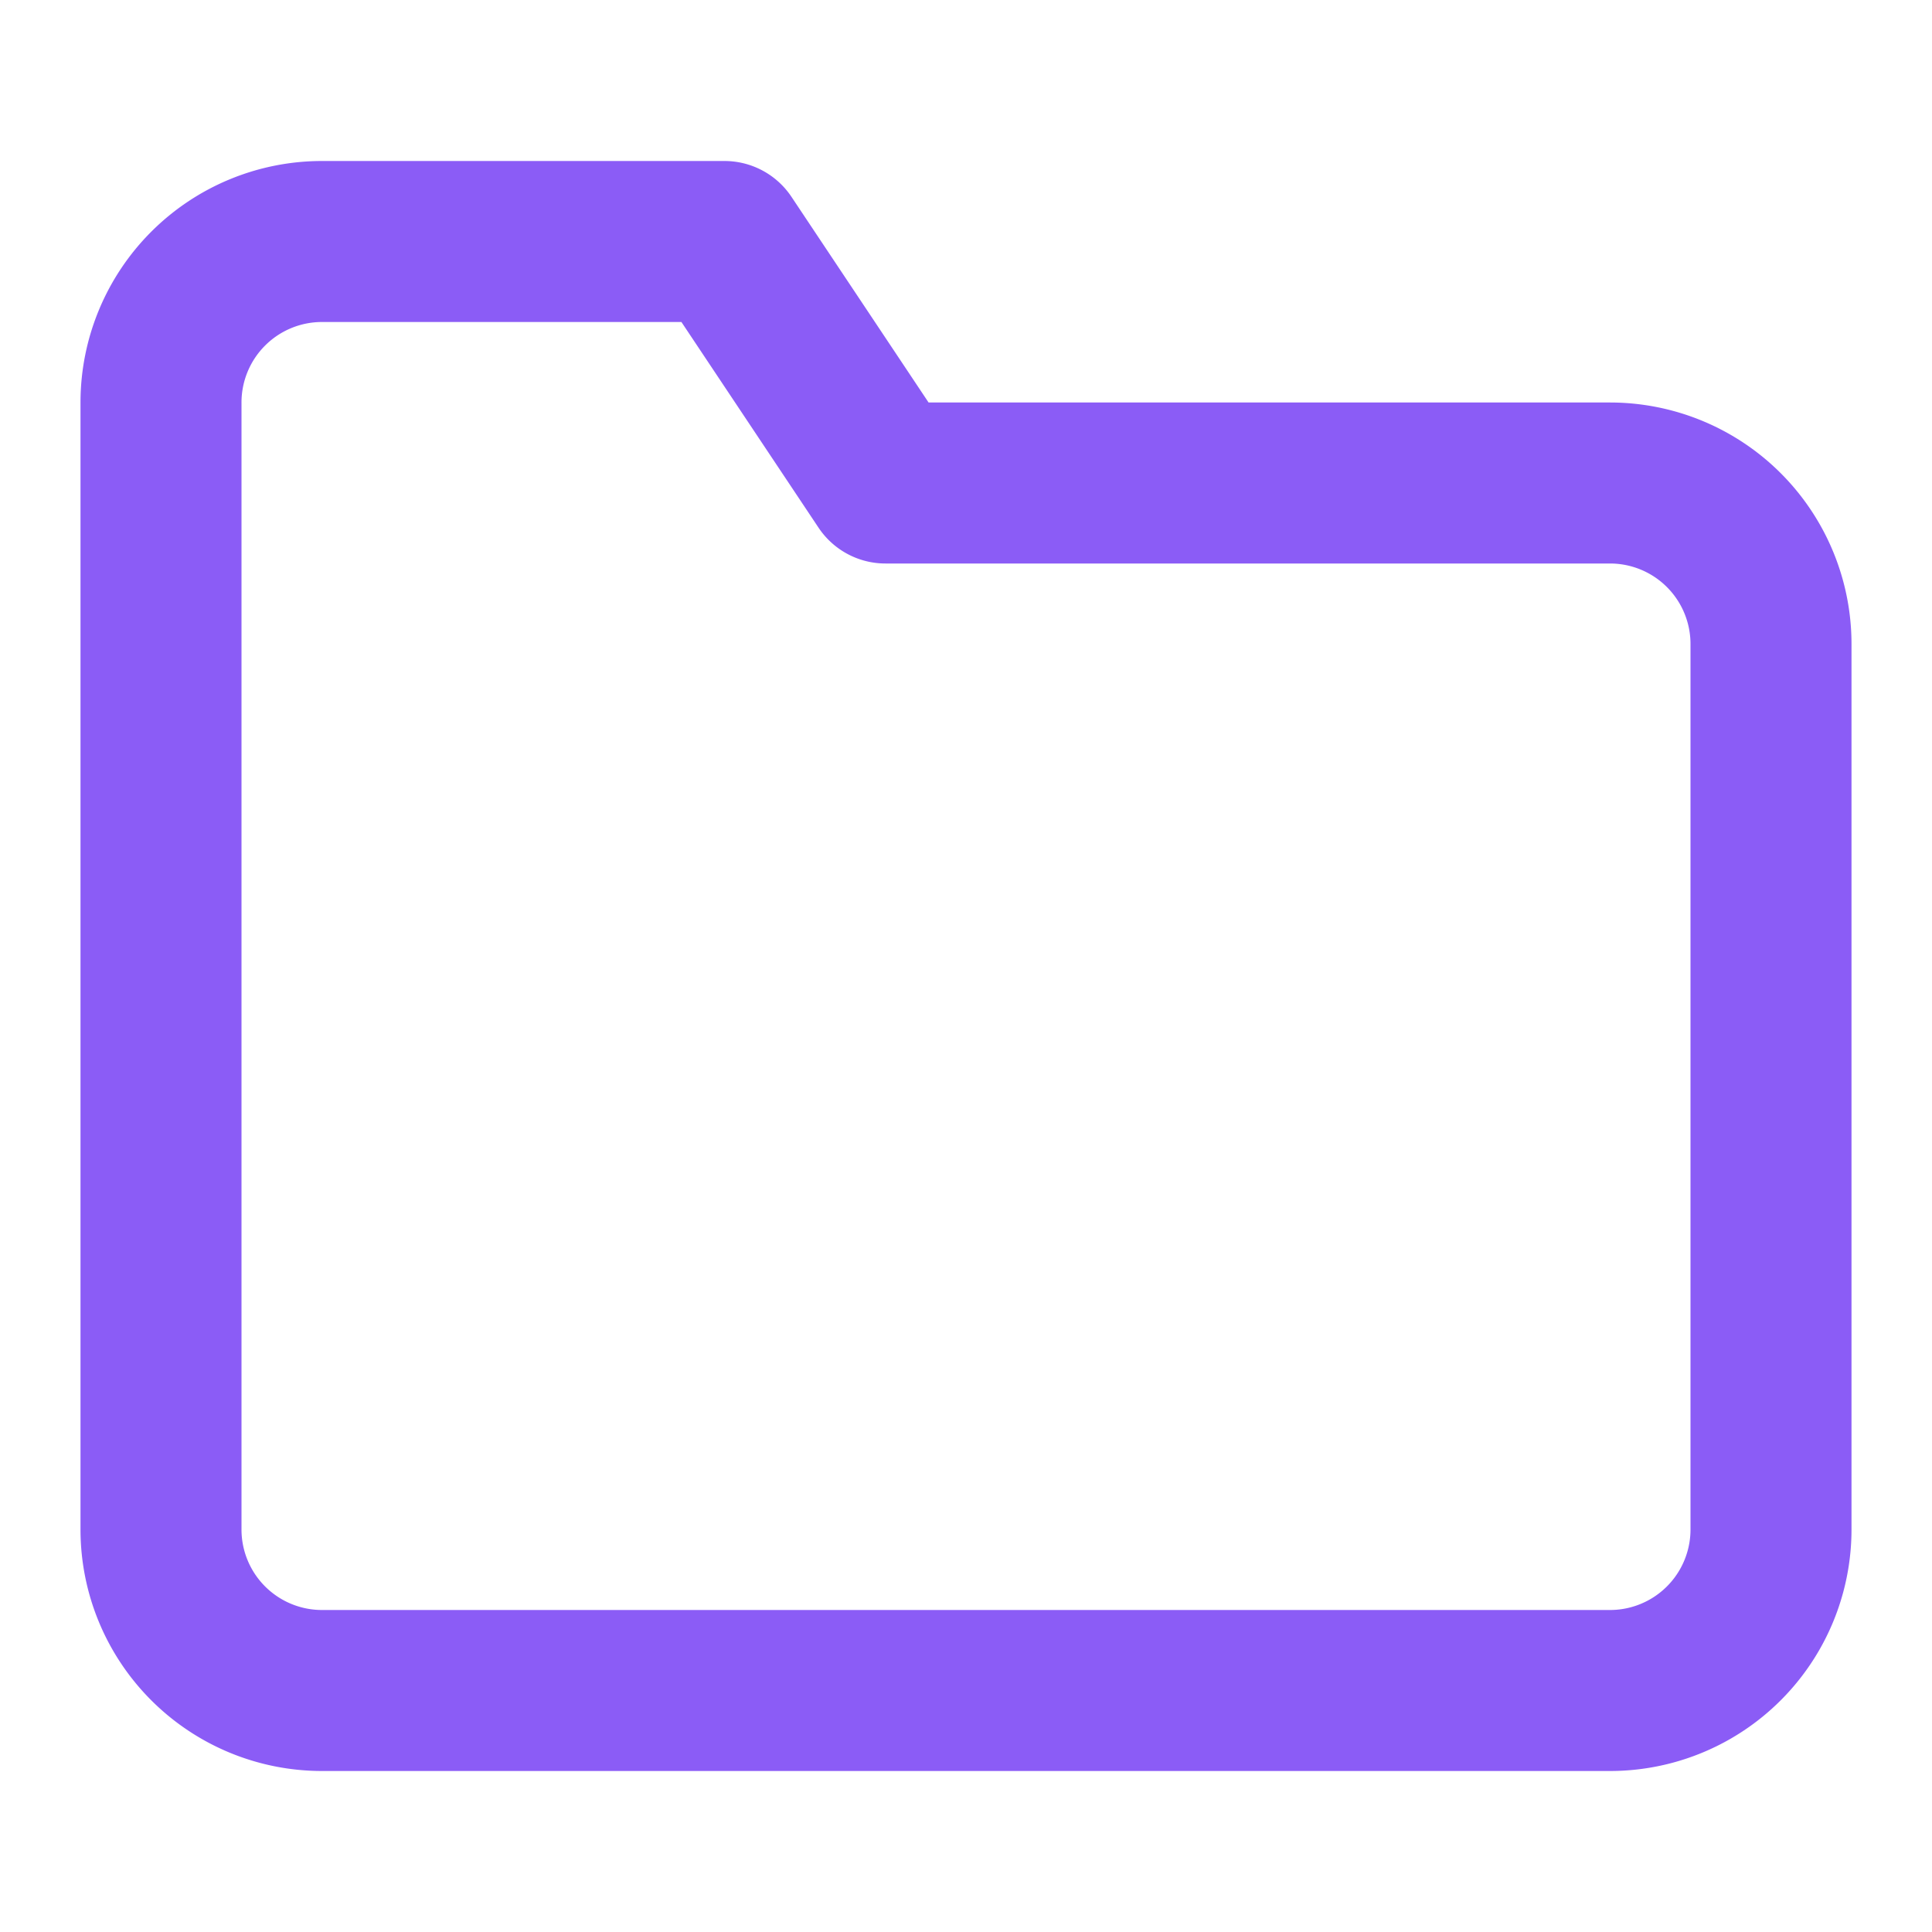
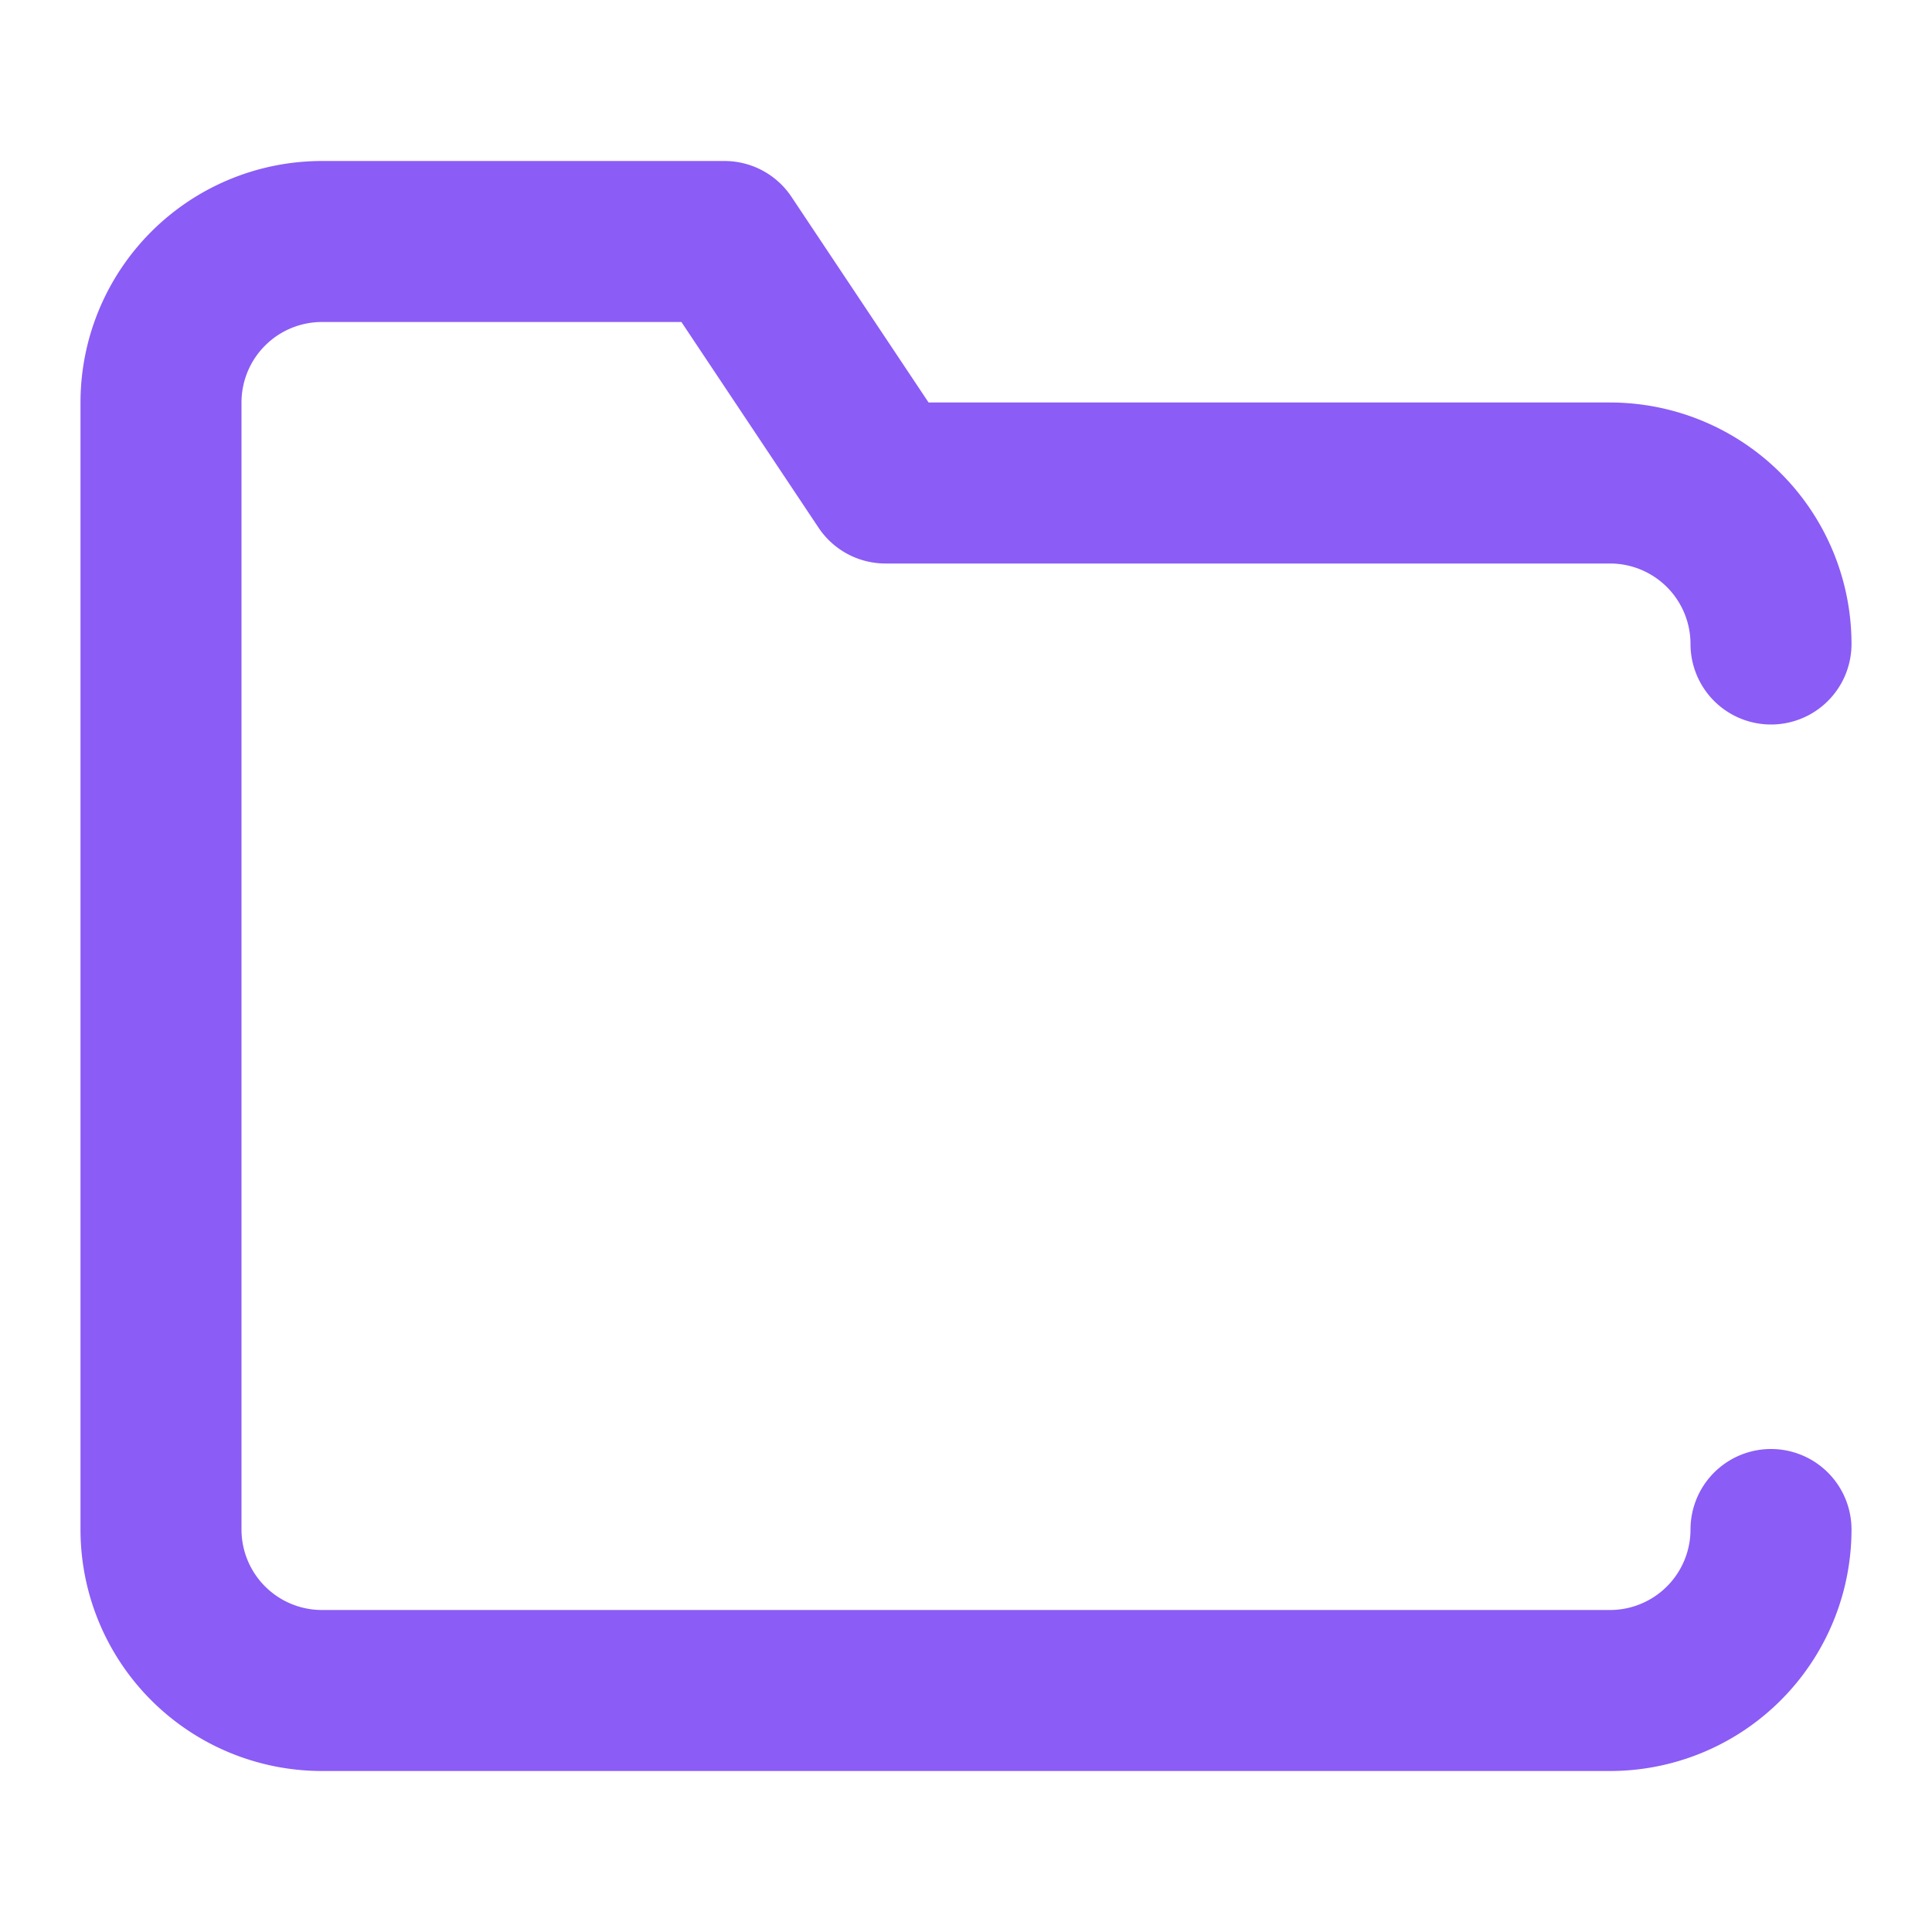
<svg xmlns="http://www.w3.org/2000/svg" width="1em" height="1em" viewBox="0 0 24 24">
-   <path fill="none" stroke="#8B5CF6" stroke-linecap="round" stroke-linejoin="round" stroke-width="2" d="M22 19a2 2 0 0 1-2 2H4a2 2 0 0 1-2-2V5a2 2 0 0 1 2-2h5l2 3h9a2 2 0 0 1 2 2z" />
+   <path fill="none" stroke="#8B5CF6" stroke-linecap="round" stroke-linejoin="round" stroke-width="2" d="M22 19a2 2 0 0 1-2 2H4a2 2 0 0 1-2-2V5a2 2 0 0 1 2-2h5l2 3h9a2 2 0 0 1 2 2" />
</svg>